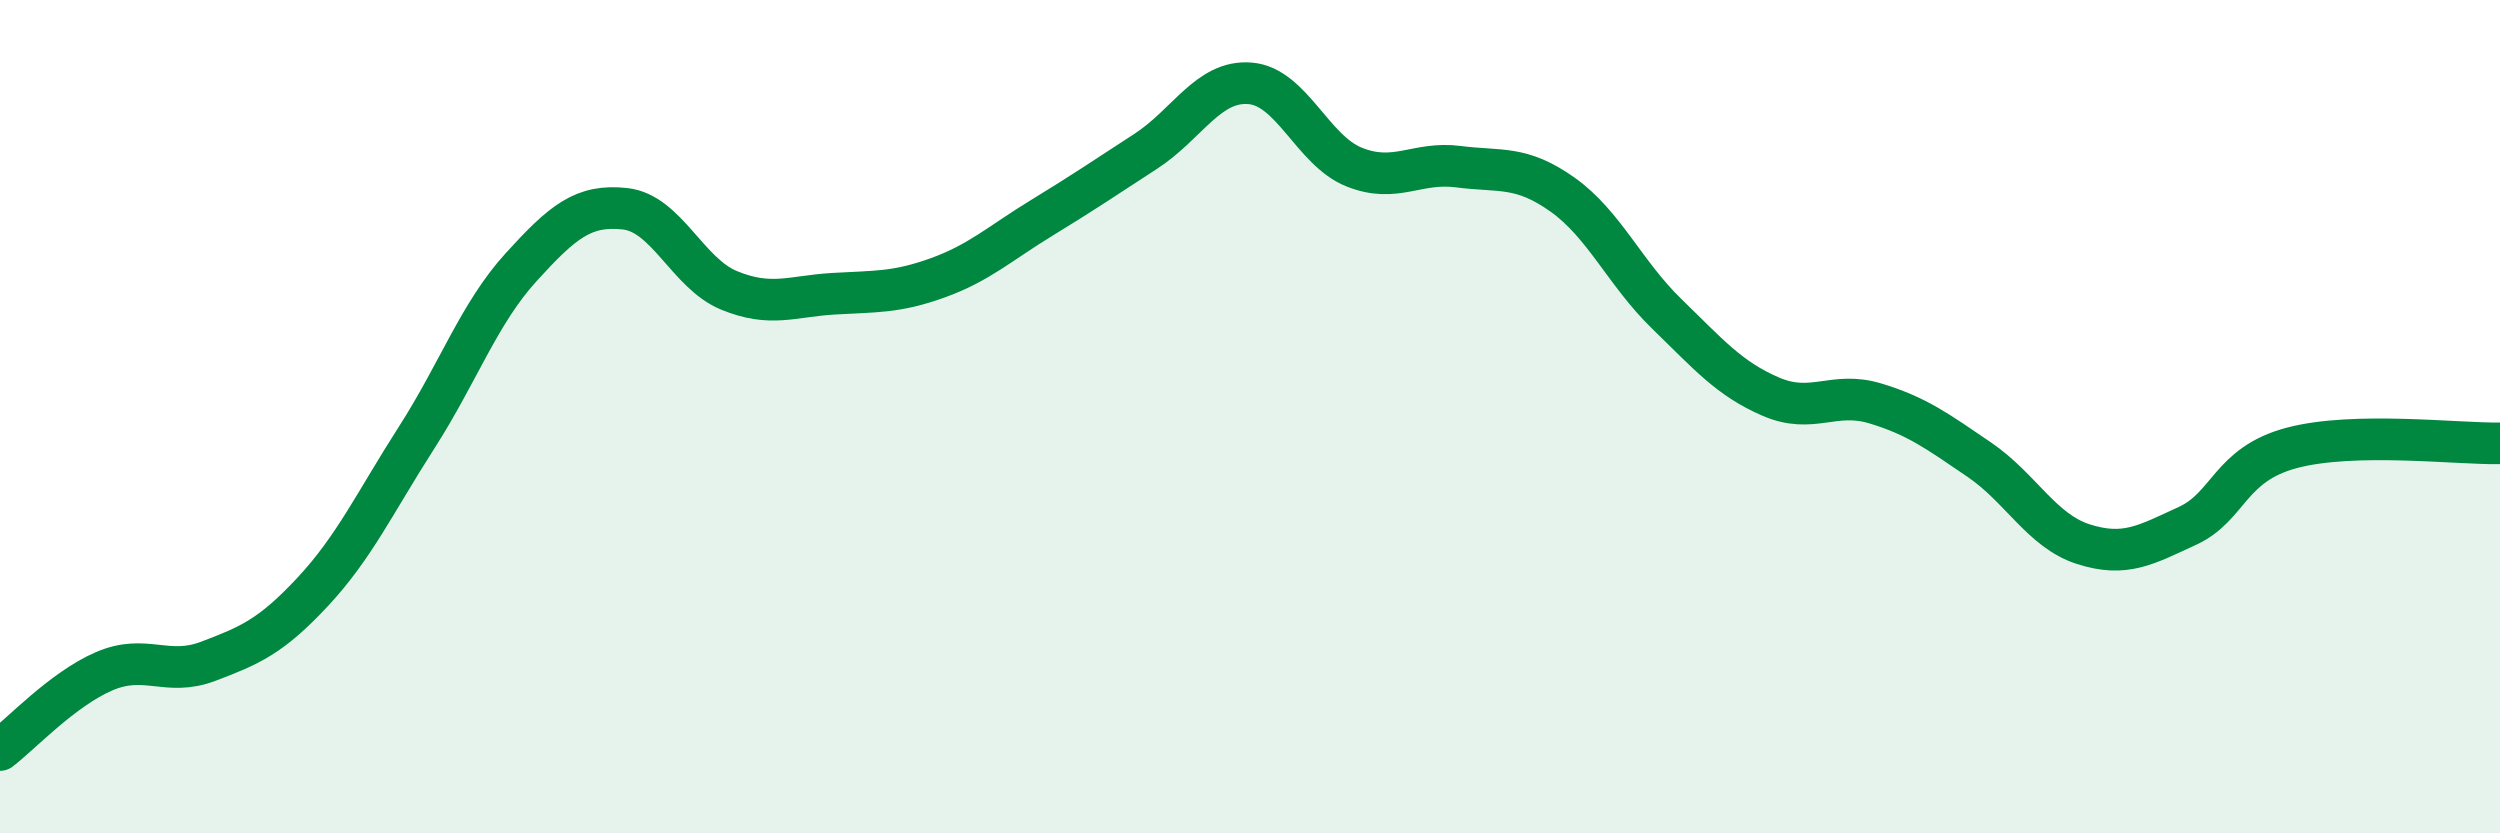
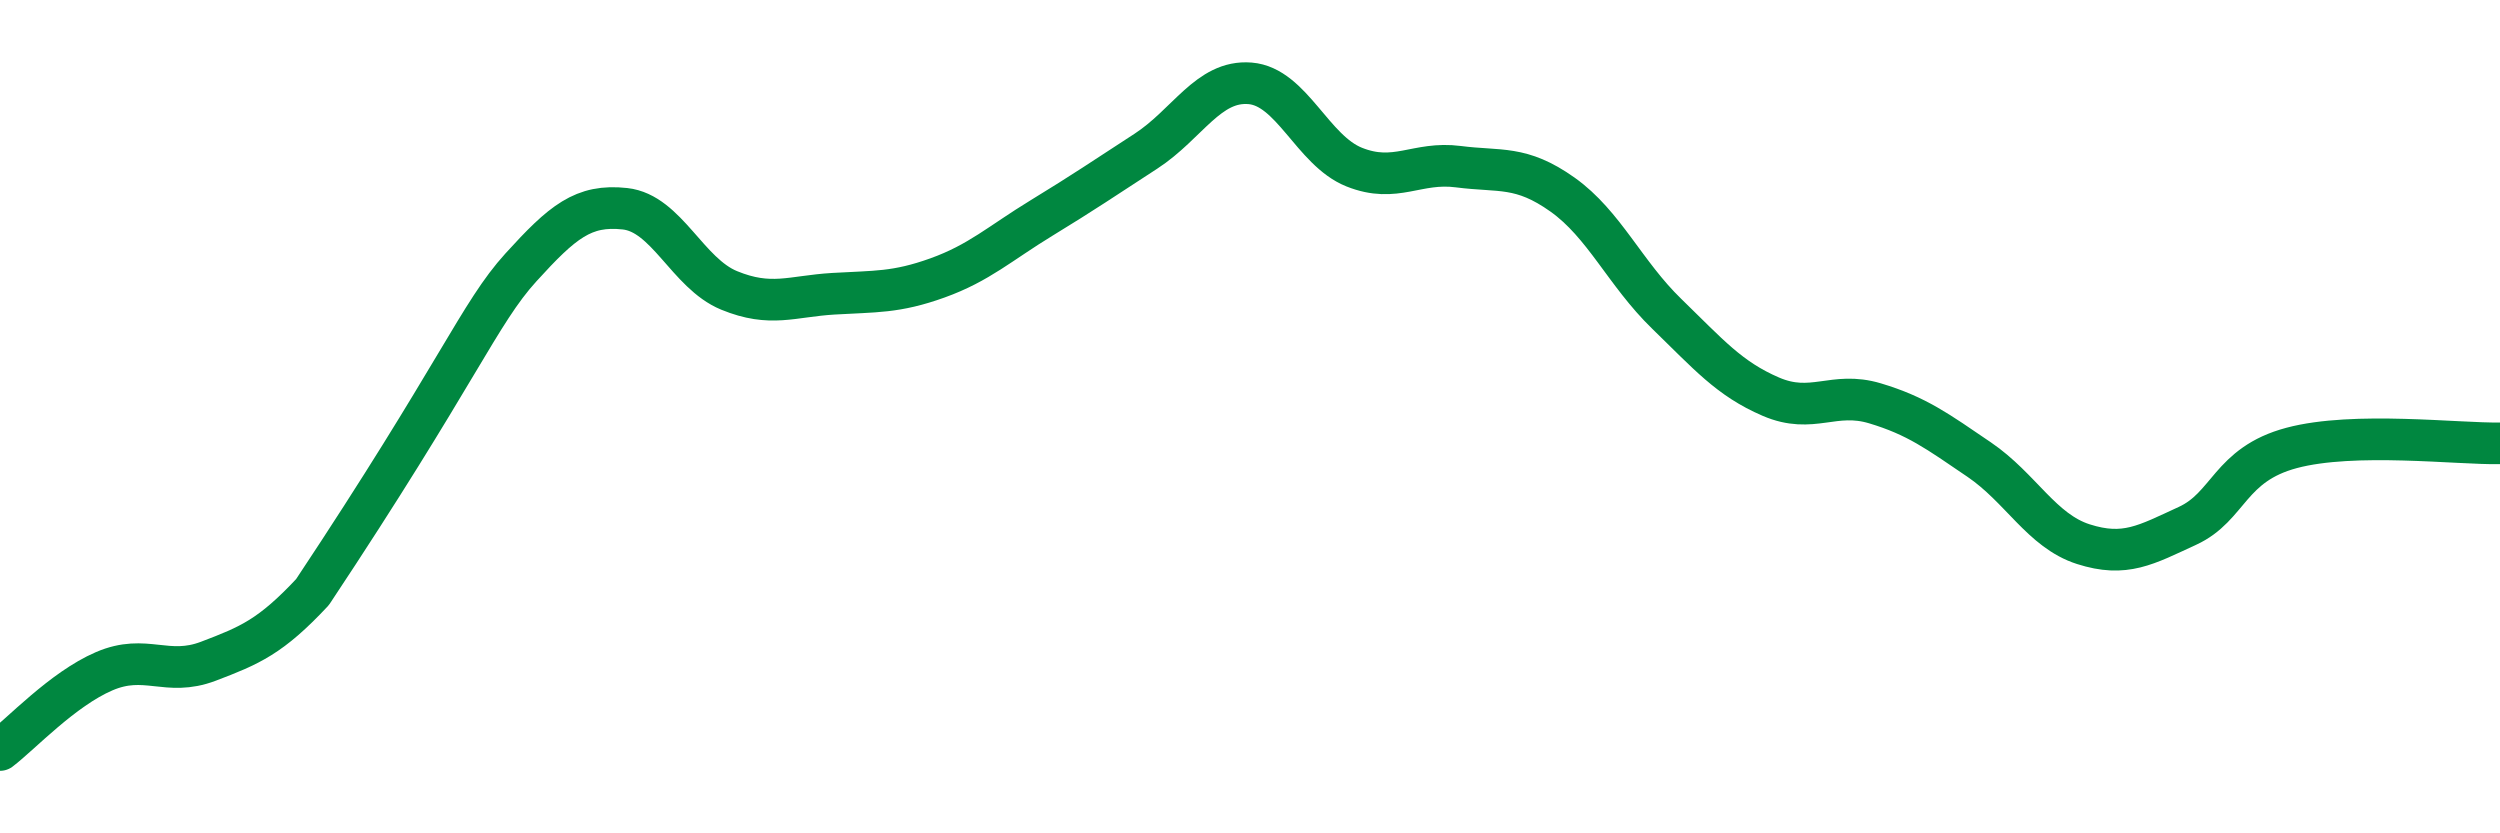
<svg xmlns="http://www.w3.org/2000/svg" width="60" height="20" viewBox="0 0 60 20">
-   <path d="M 0,18 C 0.5,17.62 1.5,16.54 2.5,16.11 C 3.5,15.68 4,16.25 5,15.87 C 6,15.49 6.5,15.28 7.5,14.21 C 8.5,13.14 9,12.06 10,10.5 C 11,8.94 11.5,7.52 12.5,6.42 C 13.5,5.32 14,4.9 15,5.01 C 16,5.12 16.5,6.56 17.5,6.97 C 18.5,7.38 19,7.11 20,7.05 C 21,6.99 21.5,7.03 22.5,6.67 C 23.5,6.31 24,5.84 25,5.23 C 26,4.62 26.5,4.28 27.5,3.63 C 28.5,2.98 29,1.92 30,2 C 31,2.08 31.5,3.61 32.5,4.01 C 33.5,4.41 34,3.87 35,4 C 36,4.13 36.5,3.96 37.5,4.67 C 38.5,5.38 39,6.56 40,7.53 C 41,8.5 41.5,9.09 42.5,9.52 C 43.5,9.95 44,9.38 45,9.68 C 46,9.98 46.5,10.35 47.5,11.03 C 48.5,11.71 49,12.74 50,13.06 C 51,13.38 51.5,13.08 52.5,12.62 C 53.5,12.16 53.5,11.15 55,10.75 C 56.5,10.35 59,10.66 60,10.64L60 20L0 20Z" fill="#008740" opacity="0.1" stroke-linecap="round" stroke-linejoin="round" />
-   <path d="M 0,18 C 0.5,17.62 1.5,16.54 2.5,16.11 C 3.5,15.68 4,16.25 5,15.87 C 6,15.49 6.5,15.28 7.5,14.21 C 8.5,13.14 9,12.06 10,10.5 C 11,8.94 11.5,7.52 12.5,6.42 C 13.5,5.32 14,4.9 15,5.01 C 16,5.12 16.5,6.56 17.5,6.97 C 18.5,7.38 19,7.11 20,7.05 C 21,6.99 21.5,7.03 22.5,6.67 C 23.5,6.31 24,5.84 25,5.23 C 26,4.62 26.5,4.28 27.5,3.63 C 28.5,2.98 29,1.92 30,2 C 31,2.08 31.5,3.61 32.5,4.01 C 33.5,4.41 34,3.87 35,4 C 36,4.13 36.5,3.96 37.5,4.67 C 38.5,5.38 39,6.56 40,7.53 C 41,8.5 41.5,9.09 42.5,9.52 C 43.5,9.95 44,9.38 45,9.68 C 46,9.98 46.5,10.35 47.5,11.03 C 48.5,11.71 49,12.74 50,13.06 C 51,13.38 51.5,13.08 52.5,12.62 C 53.5,12.16 53.5,11.15 55,10.75 C 56.5,10.35 59,10.66 60,10.64" stroke="#008740" stroke-width="1" fill="none" stroke-linecap="round" stroke-linejoin="round" />
+   <path d="M 0,18 C 0.5,17.62 1.5,16.54 2.5,16.11 C 3.5,15.68 4,16.25 5,15.87 C 6,15.49 6.5,15.28 7.5,14.21 C 11,8.94 11.5,7.52 12.5,6.42 C 13.5,5.32 14,4.9 15,5.01 C 16,5.12 16.5,6.56 17.5,6.97 C 18.5,7.38 19,7.11 20,7.05 C 21,6.99 21.5,7.03 22.5,6.67 C 23.5,6.31 24,5.84 25,5.23 C 26,4.62 26.5,4.28 27.5,3.63 C 28.5,2.98 29,1.92 30,2 C 31,2.08 31.5,3.61 32.5,4.01 C 33.5,4.41 34,3.87 35,4 C 36,4.13 36.5,3.96 37.5,4.67 C 38.5,5.38 39,6.56 40,7.53 C 41,8.5 41.5,9.09 42.5,9.52 C 43.5,9.95 44,9.38 45,9.68 C 46,9.98 46.5,10.35 47.5,11.03 C 48.5,11.71 49,12.74 50,13.06 C 51,13.38 51.5,13.08 52.5,12.62 C 53.5,12.16 53.5,11.15 55,10.75 C 56.5,10.35 59,10.66 60,10.64" stroke="#008740" stroke-width="1" fill="none" stroke-linecap="round" stroke-linejoin="round" />
</svg>